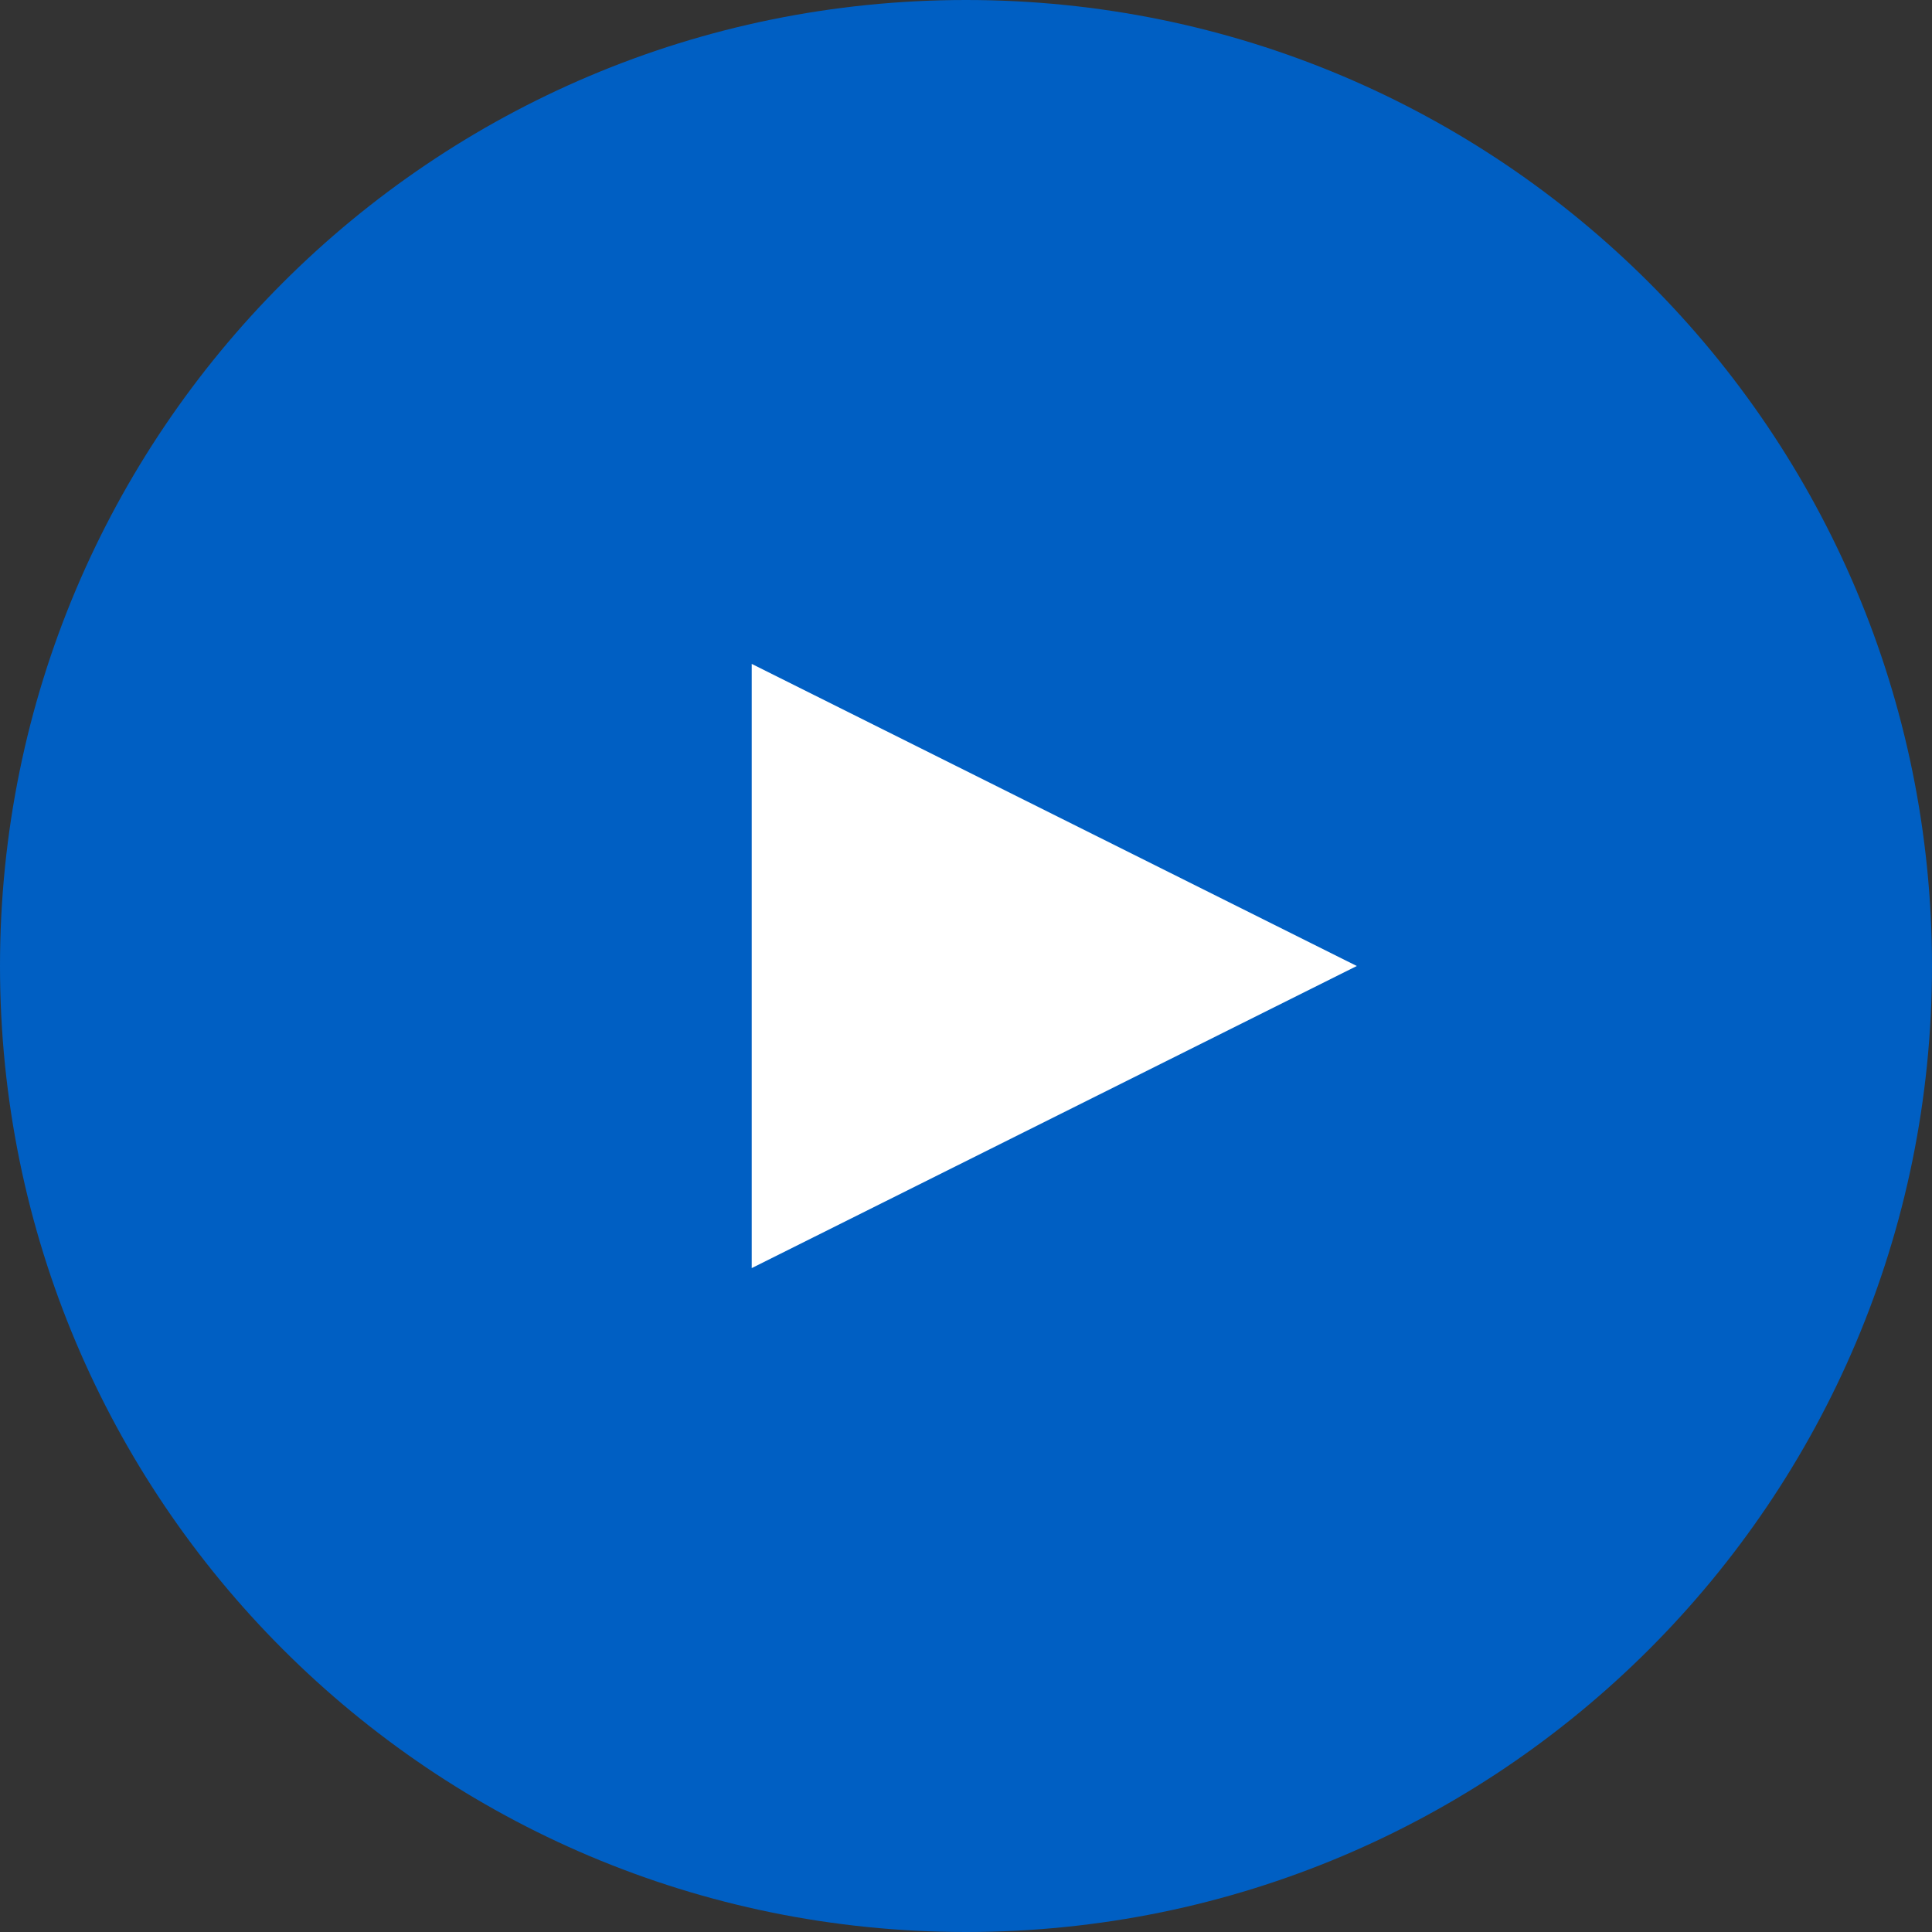
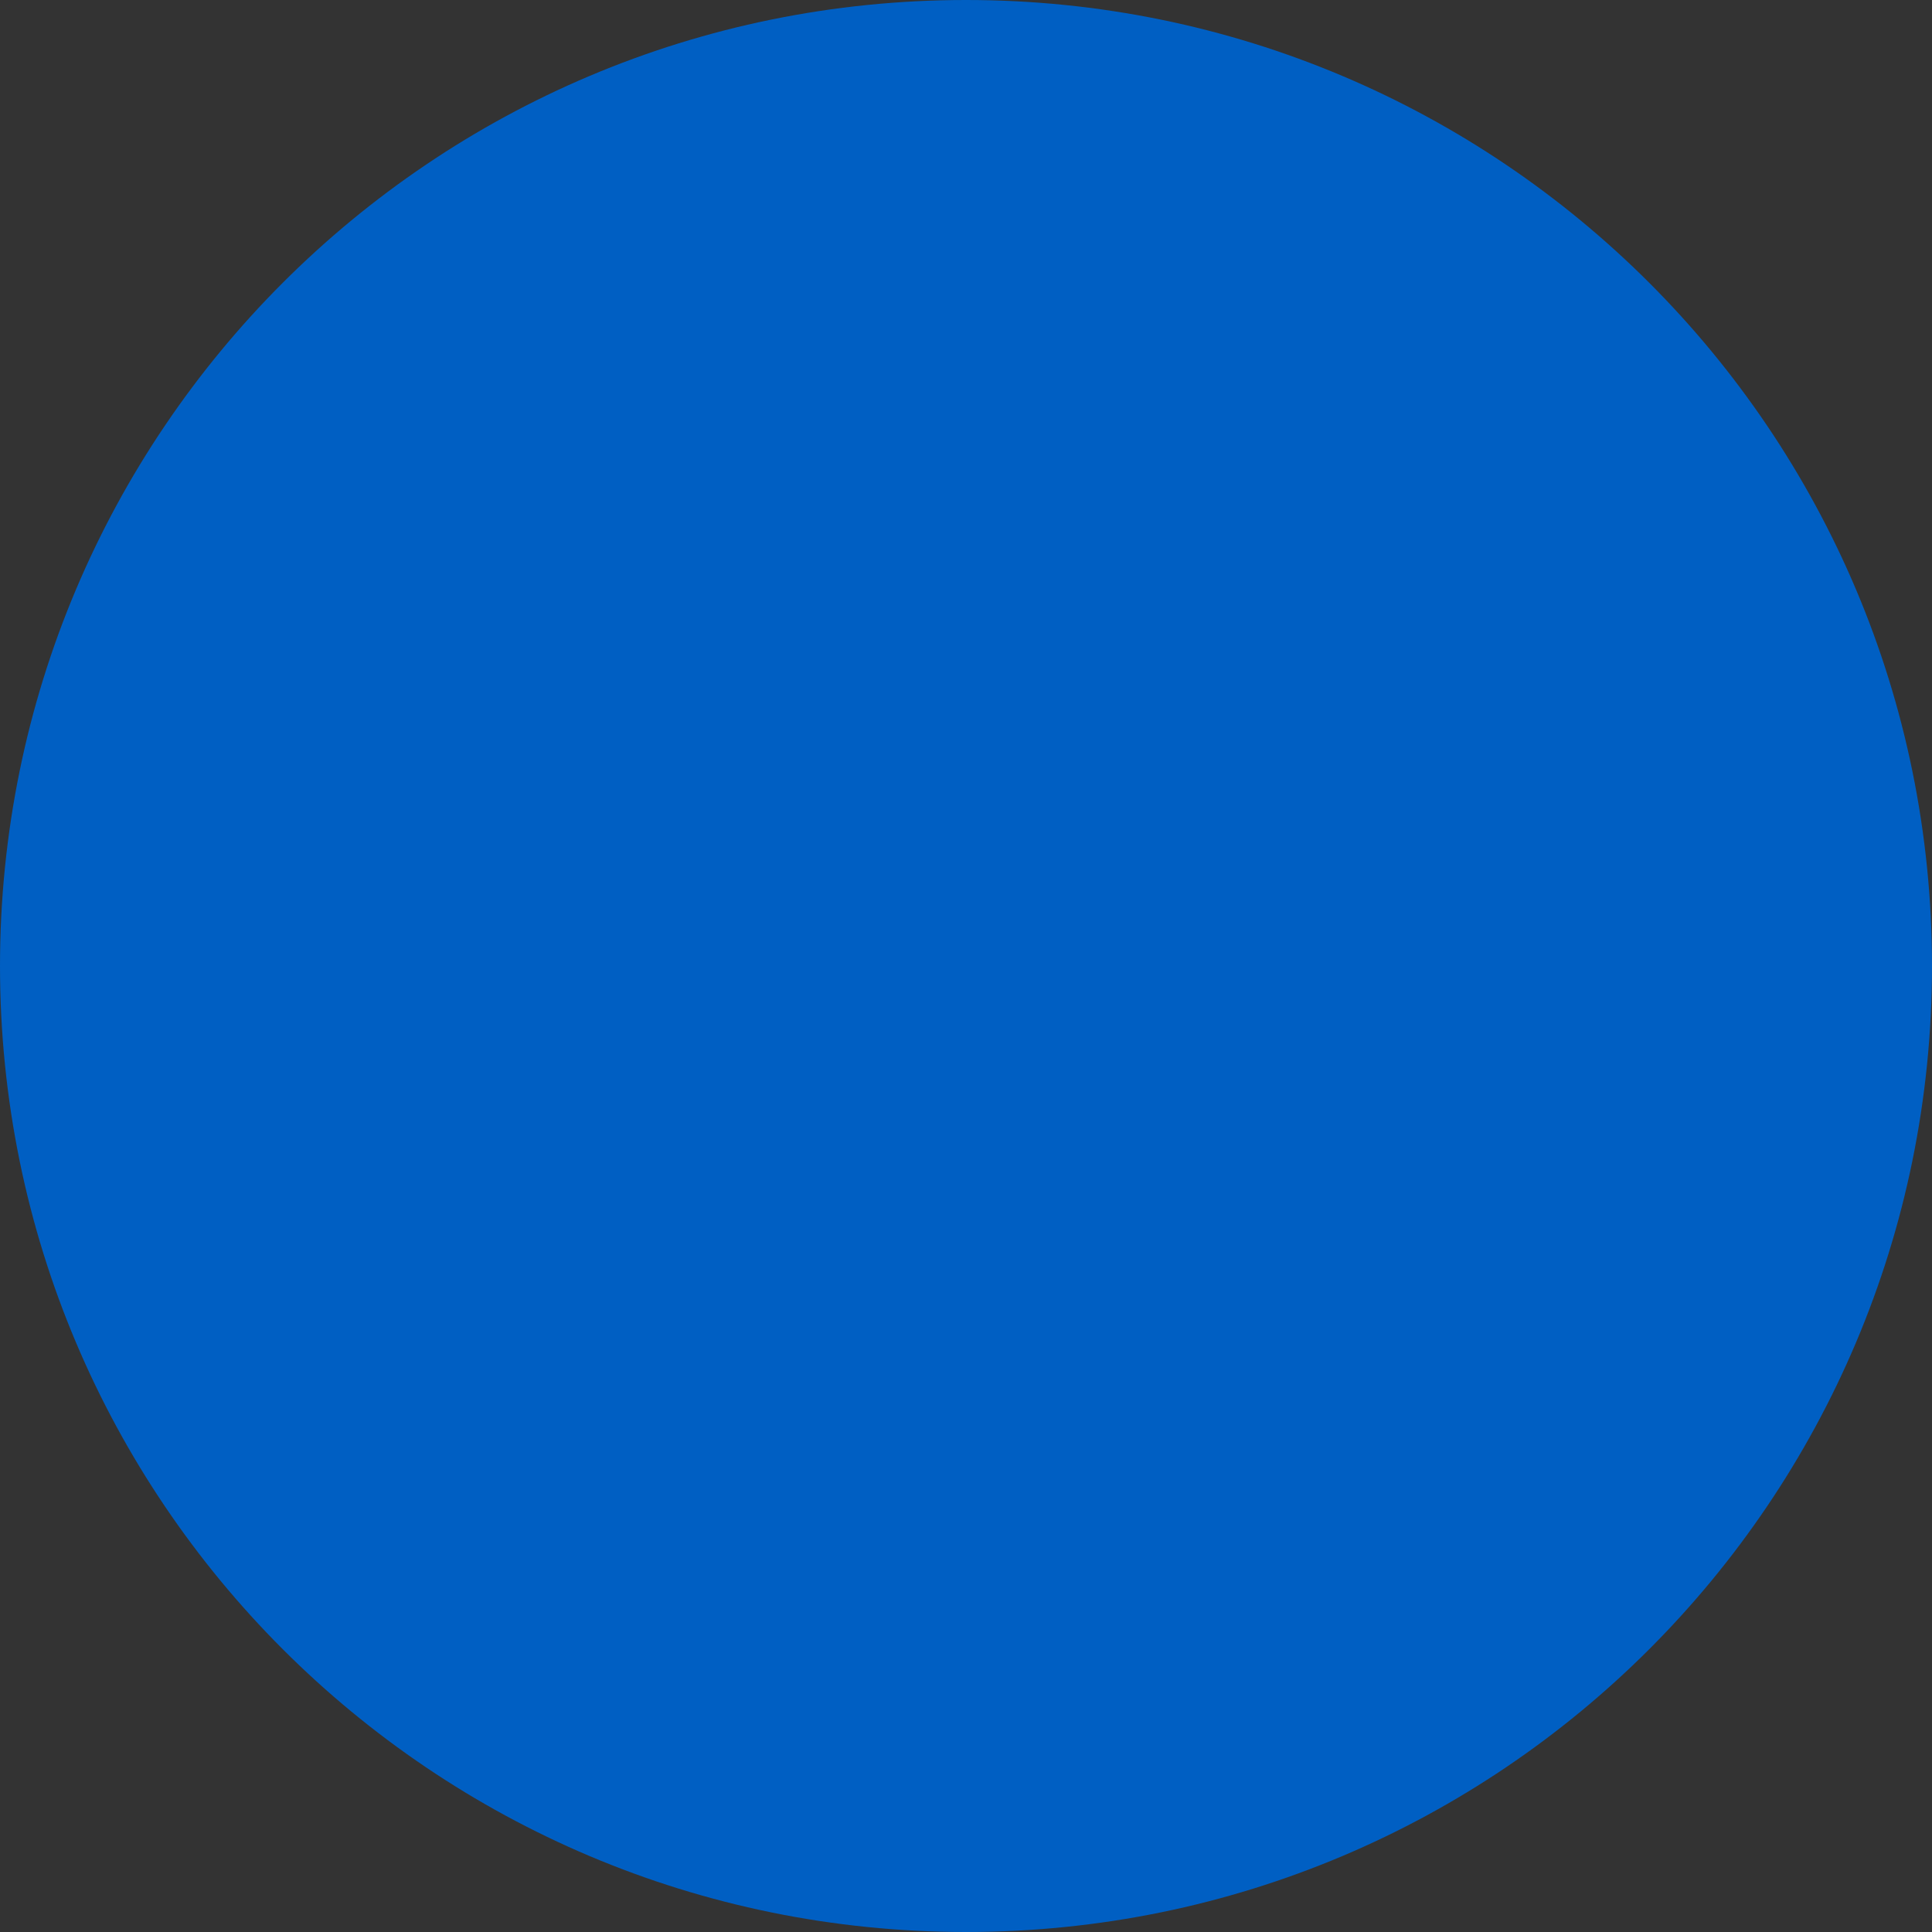
<svg xmlns="http://www.w3.org/2000/svg" id="_レイヤー_2" viewBox="0 0 22 22">
  <rect x="0" y="0" width="22" height="22" fill="#333333" stroke="none" />
  <defs>
    <style>.cls-1{fill:#005fc3;}.cls-2{fill:#fff;}</style>
  </defs>
  <g id="graphic">
    <g>
      <path class="cls-1" d="M11,0C4.92,0,0,4.92,0,11s4.92,11,11,11,11-4.92,11-11S17.08,0,11,0Z" />
-       <polygon class="cls-2" points="8.56 14.44 8.56 7.56 15.45 11 8.56 14.44" />
    </g>
  </g>
</svg>